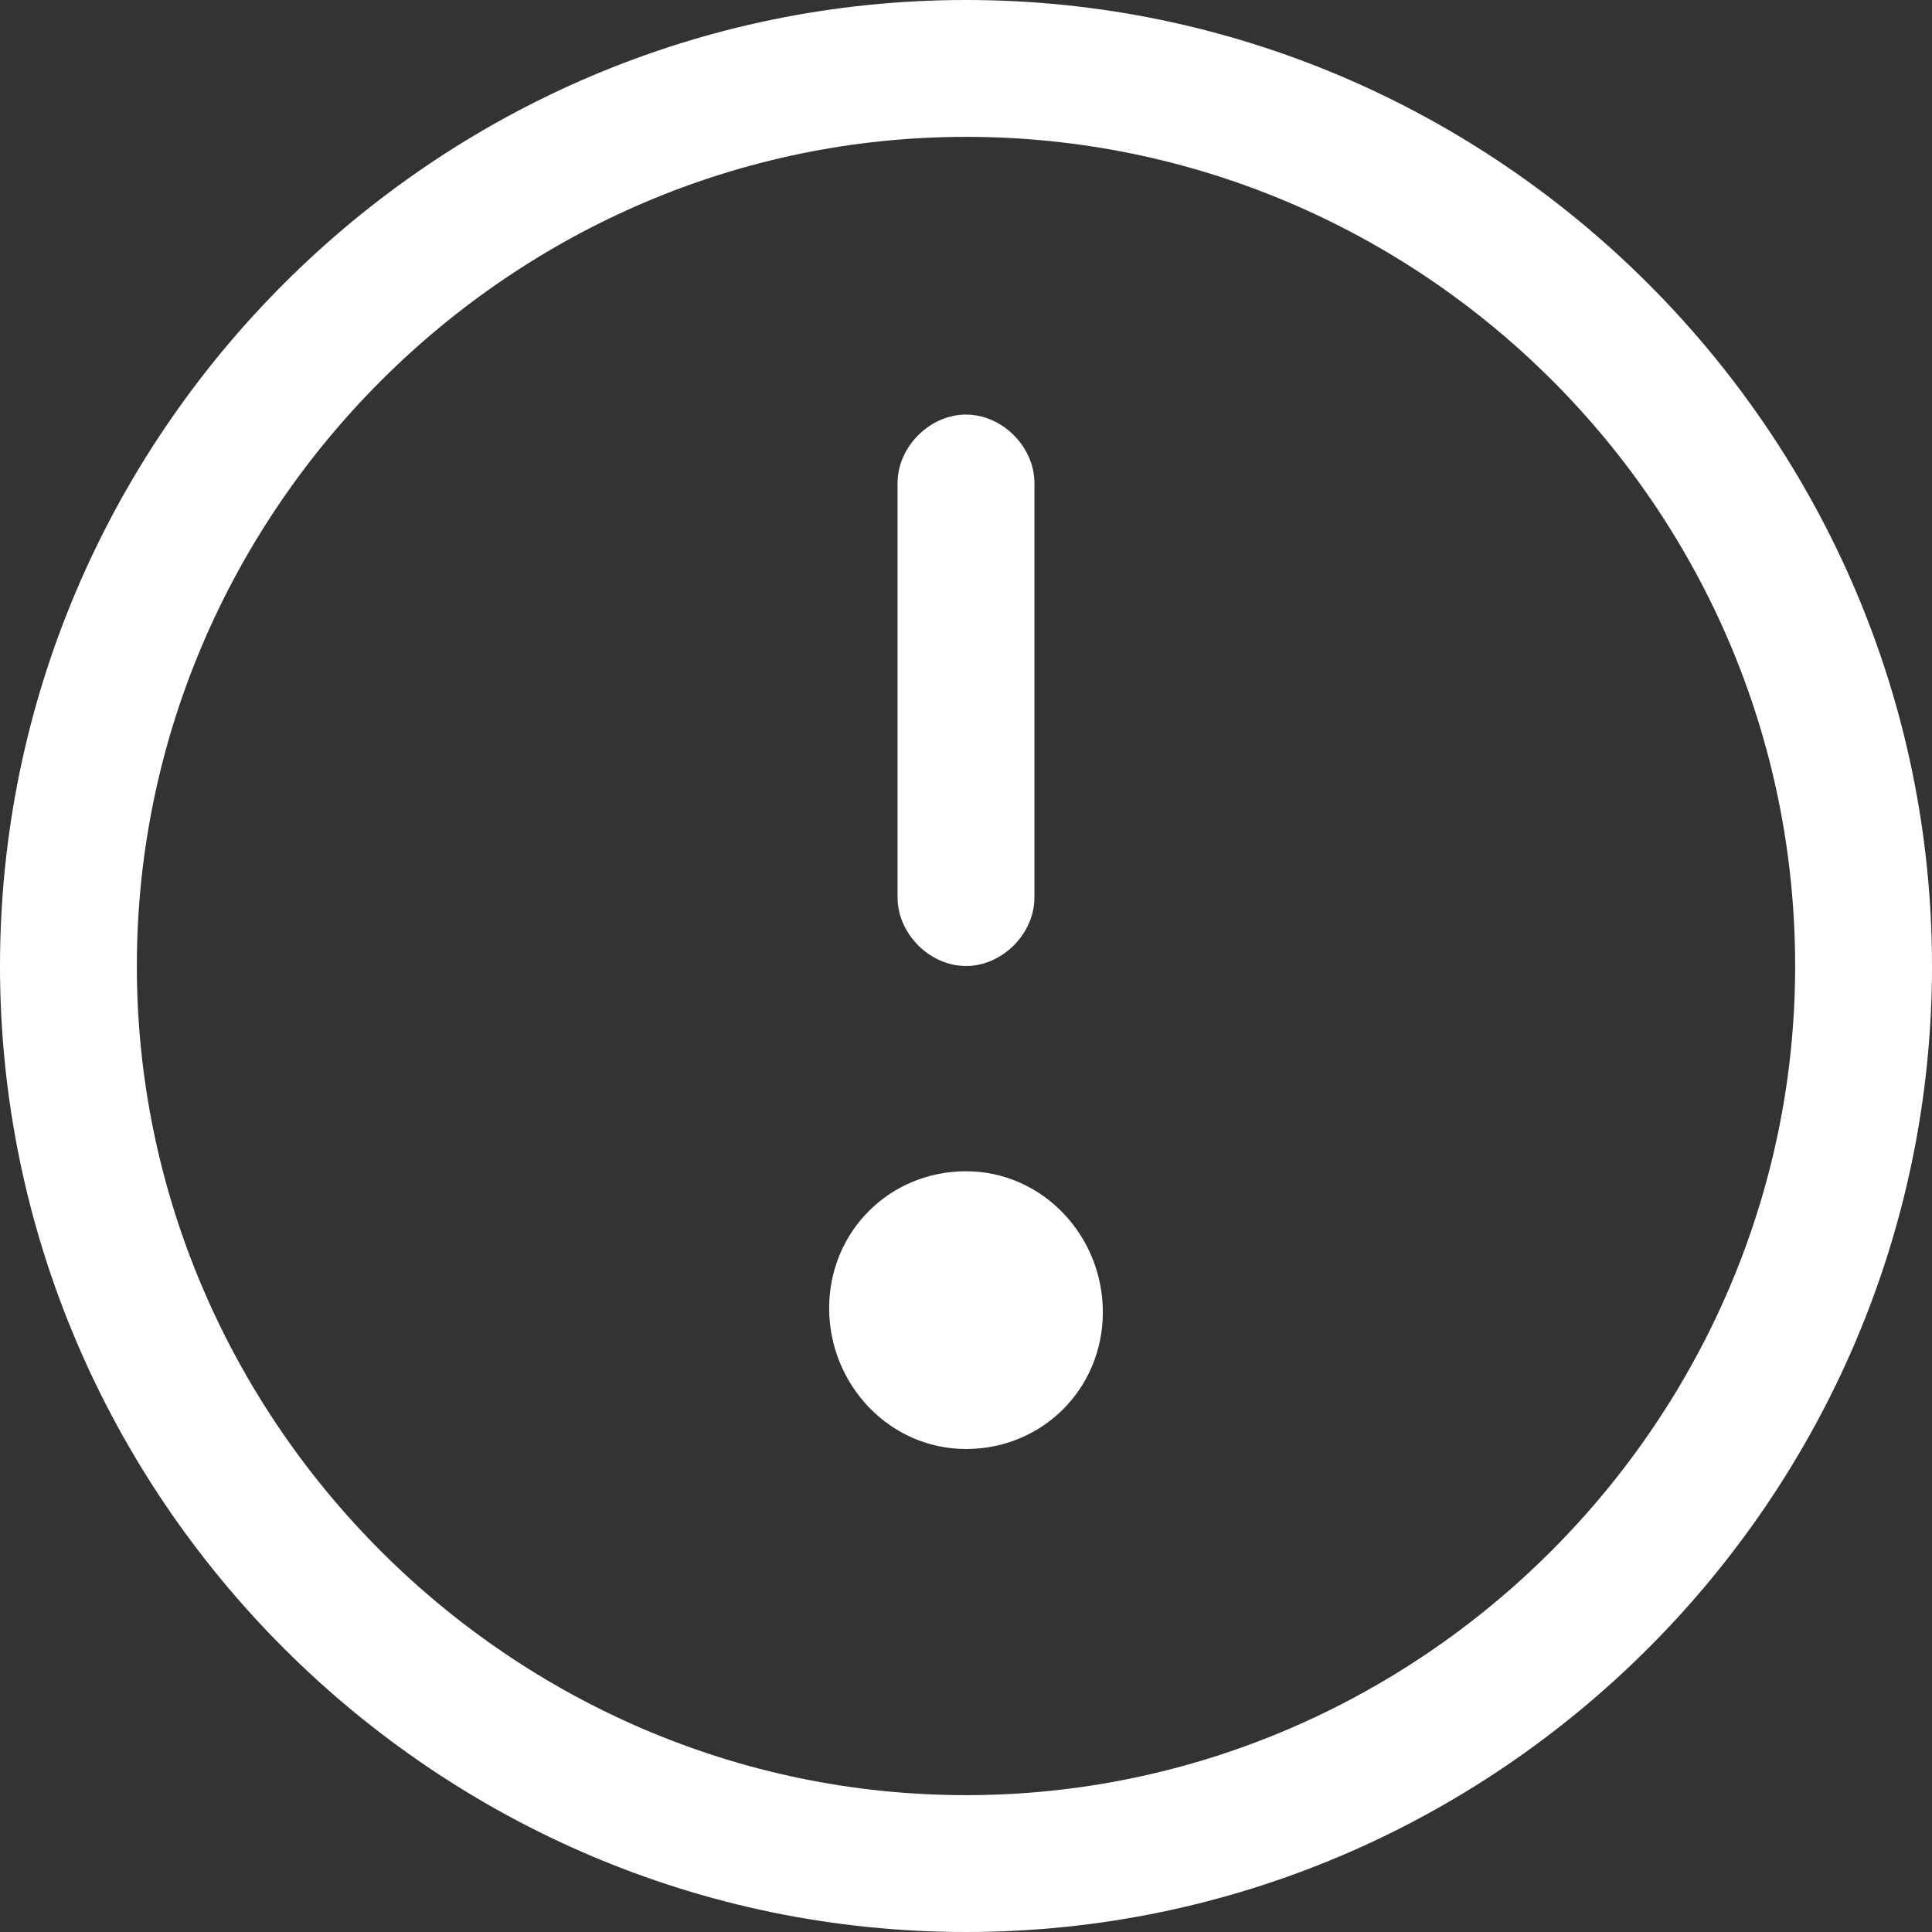
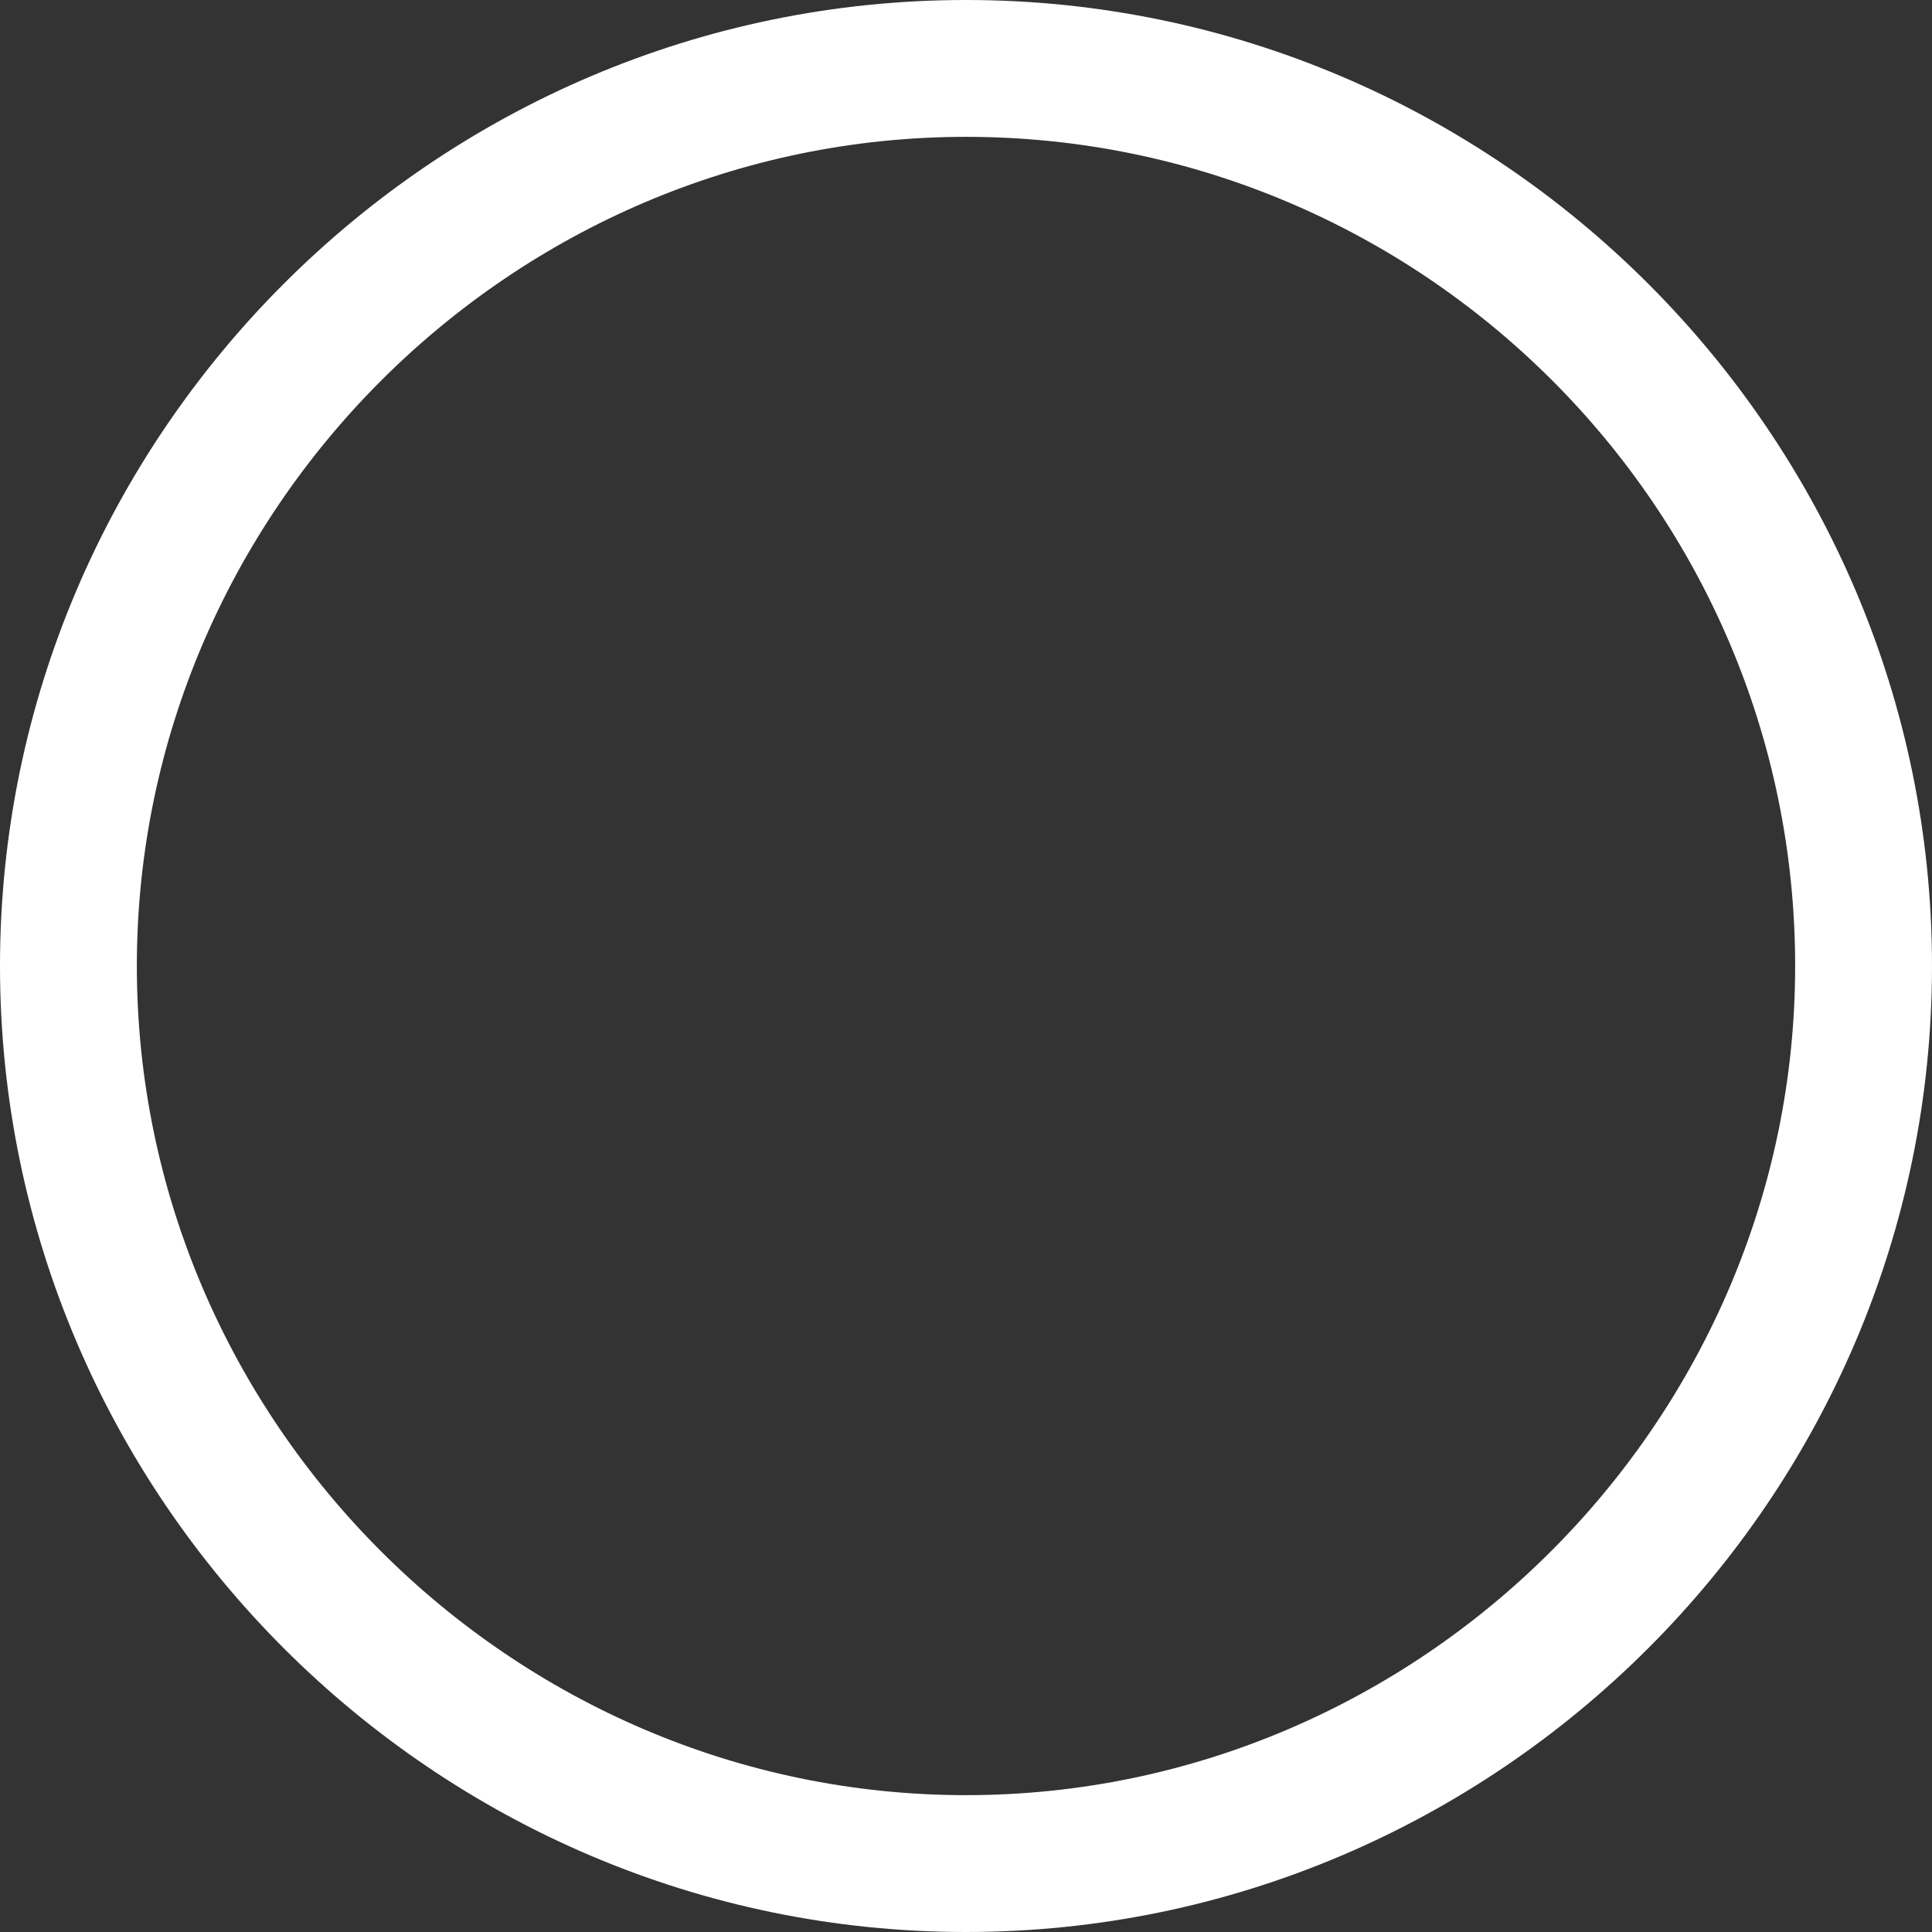
<svg xmlns="http://www.w3.org/2000/svg" viewBox="0 0 48 48">
  <rect x="0" y="0" width="48" height="48" fill="#333333" stroke="none" />
  <g fill="#2870ed">
    <path d="M24 0C10.8 0 0 10.8 0 24s10.8 24 24 24 24-10.8 24-24S37.2 0 24 0zm0 44.6C12.7 44.6 3.4 35.3 3.4 24S12.7 3.4 24 3.4 44.6 12.6 44.6 24c0 11.3-9.3 20.6-20.6 20.6z" style="fill: #ffffff;" />
-     <path d="M24 24c.9 0 1.7-.8 1.7-1.7V12c0-.9-.8-1.7-1.7-1.7s-1.7.8-1.7 1.7v10.3c0 .9.8 1.7 1.7 1.7zM24 29.1c-1.9 0-3.4 1.5-3.4 3.4S22.1 36 24 36s3.4-1.5 3.4-3.4-1.5-3.5-3.4-3.5z" style="fill: #ffffff;" />
  </g>
</svg>